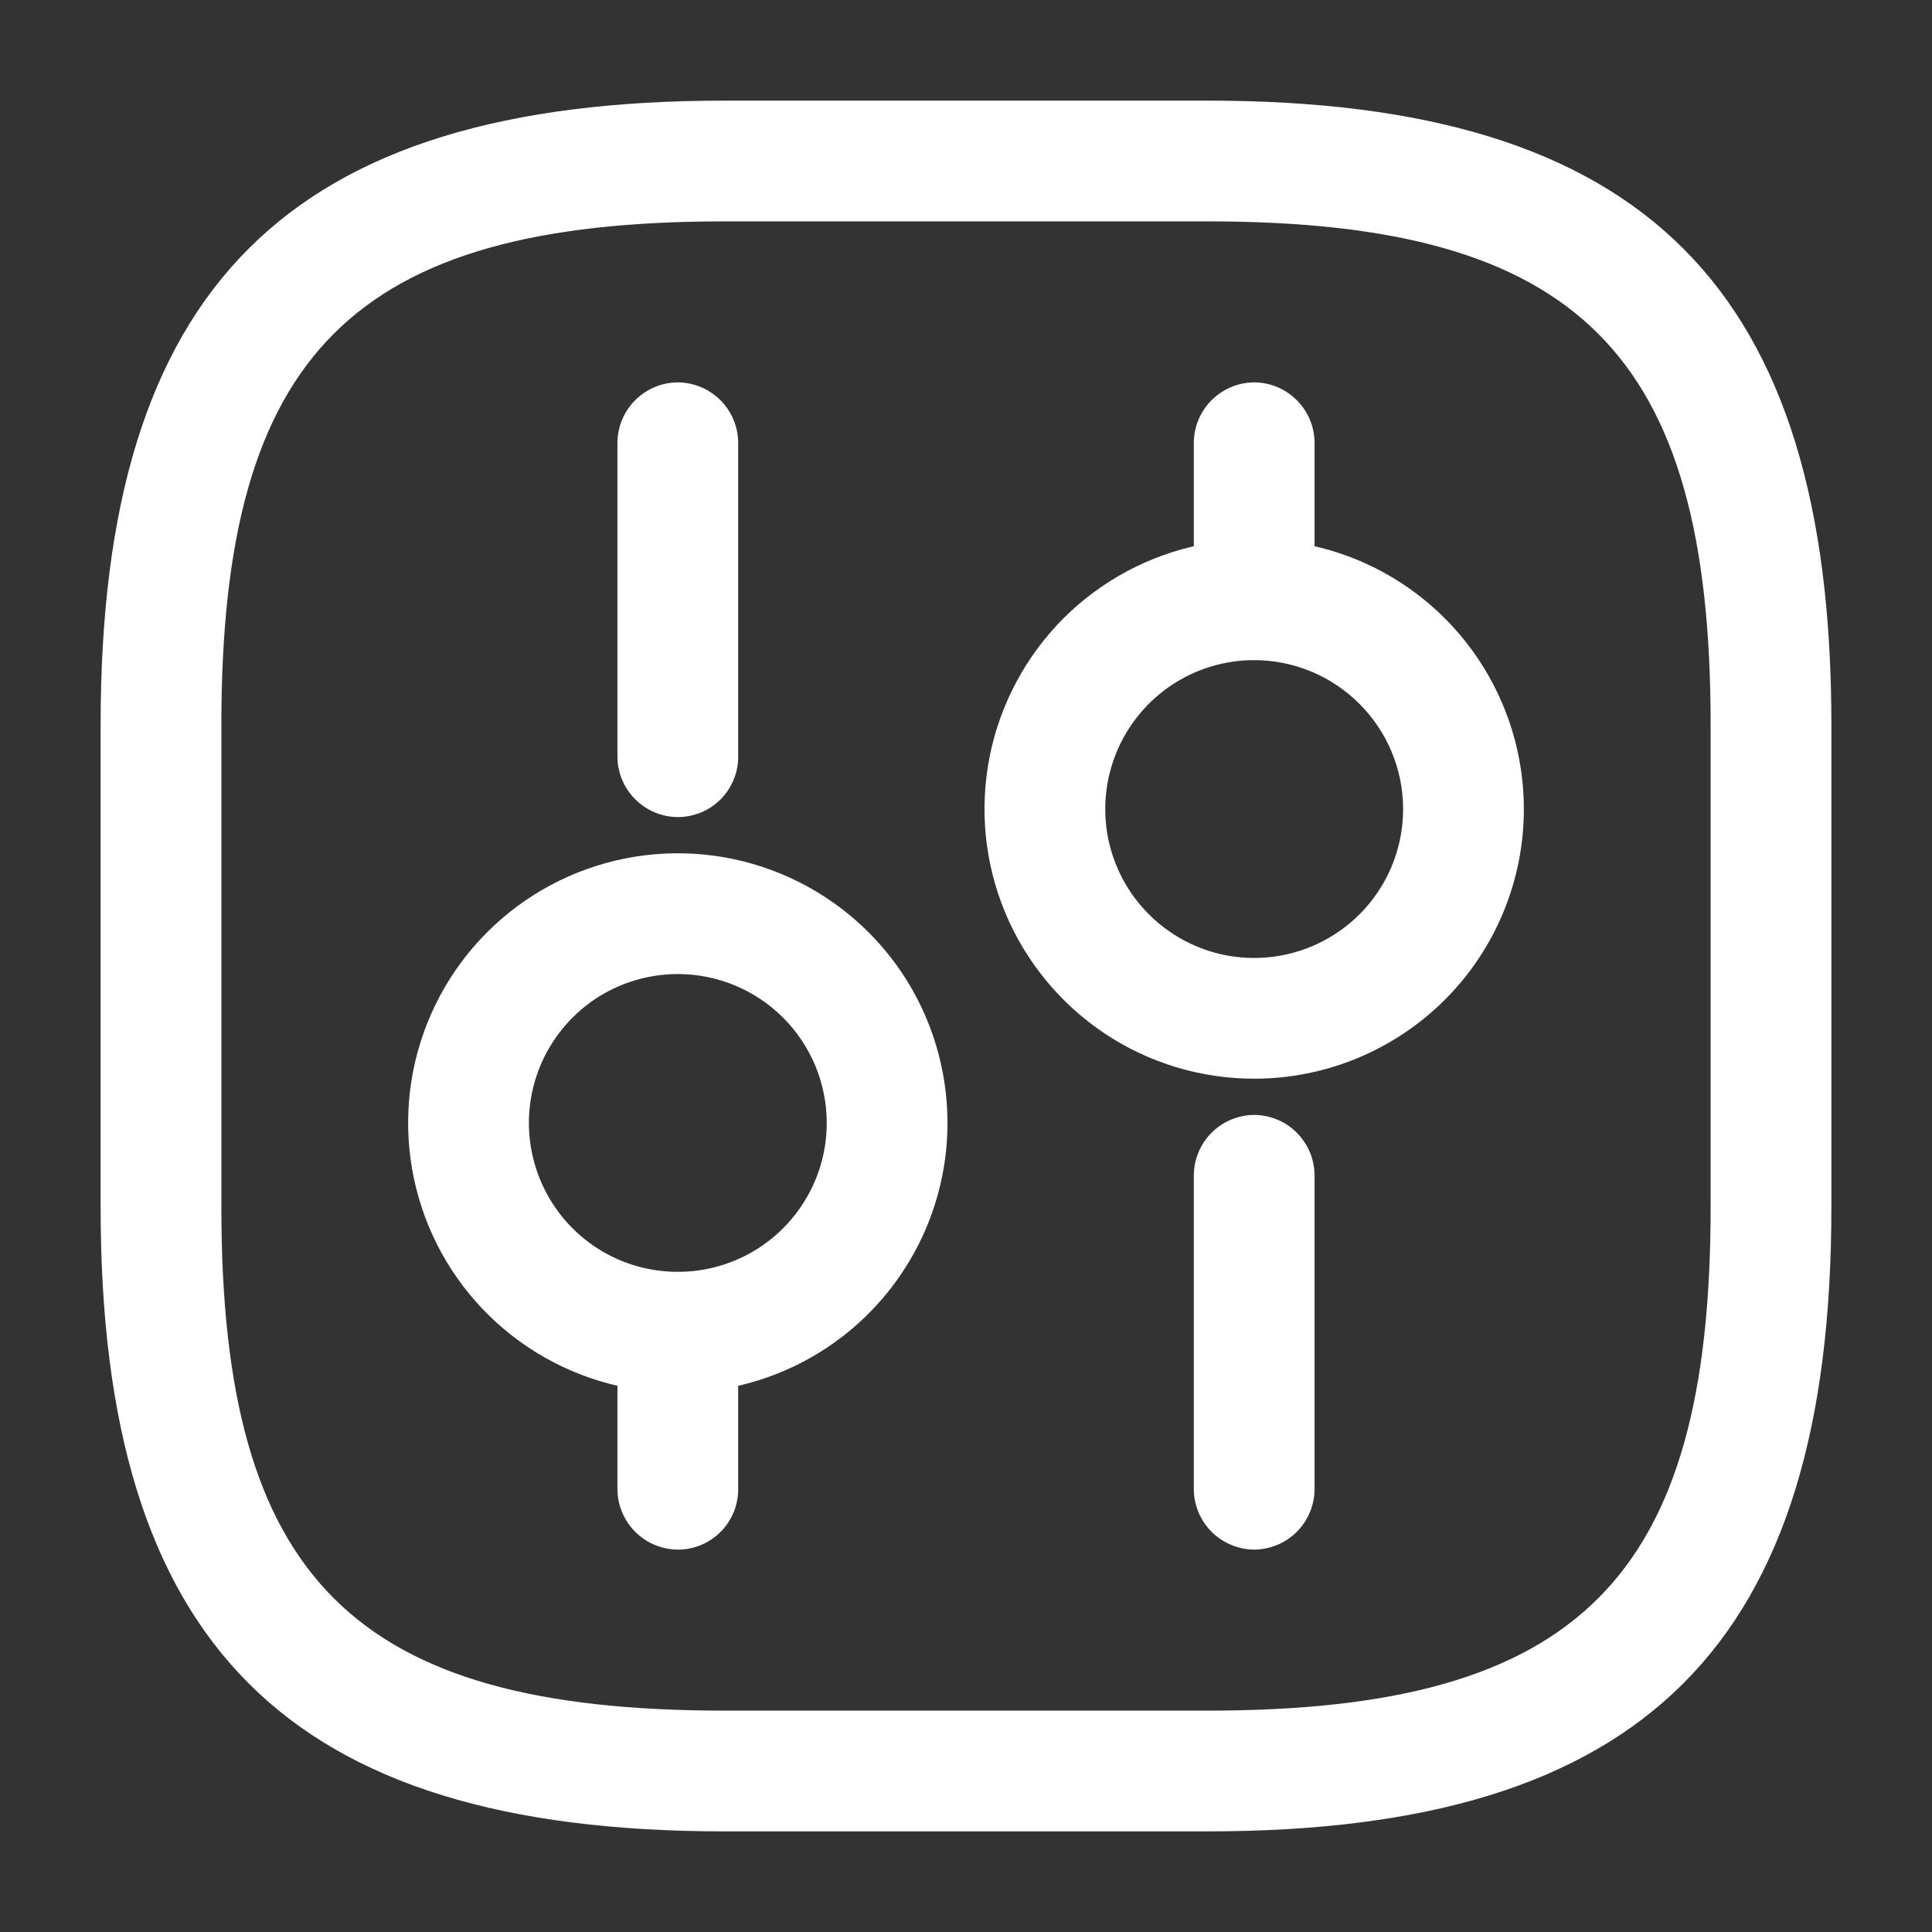
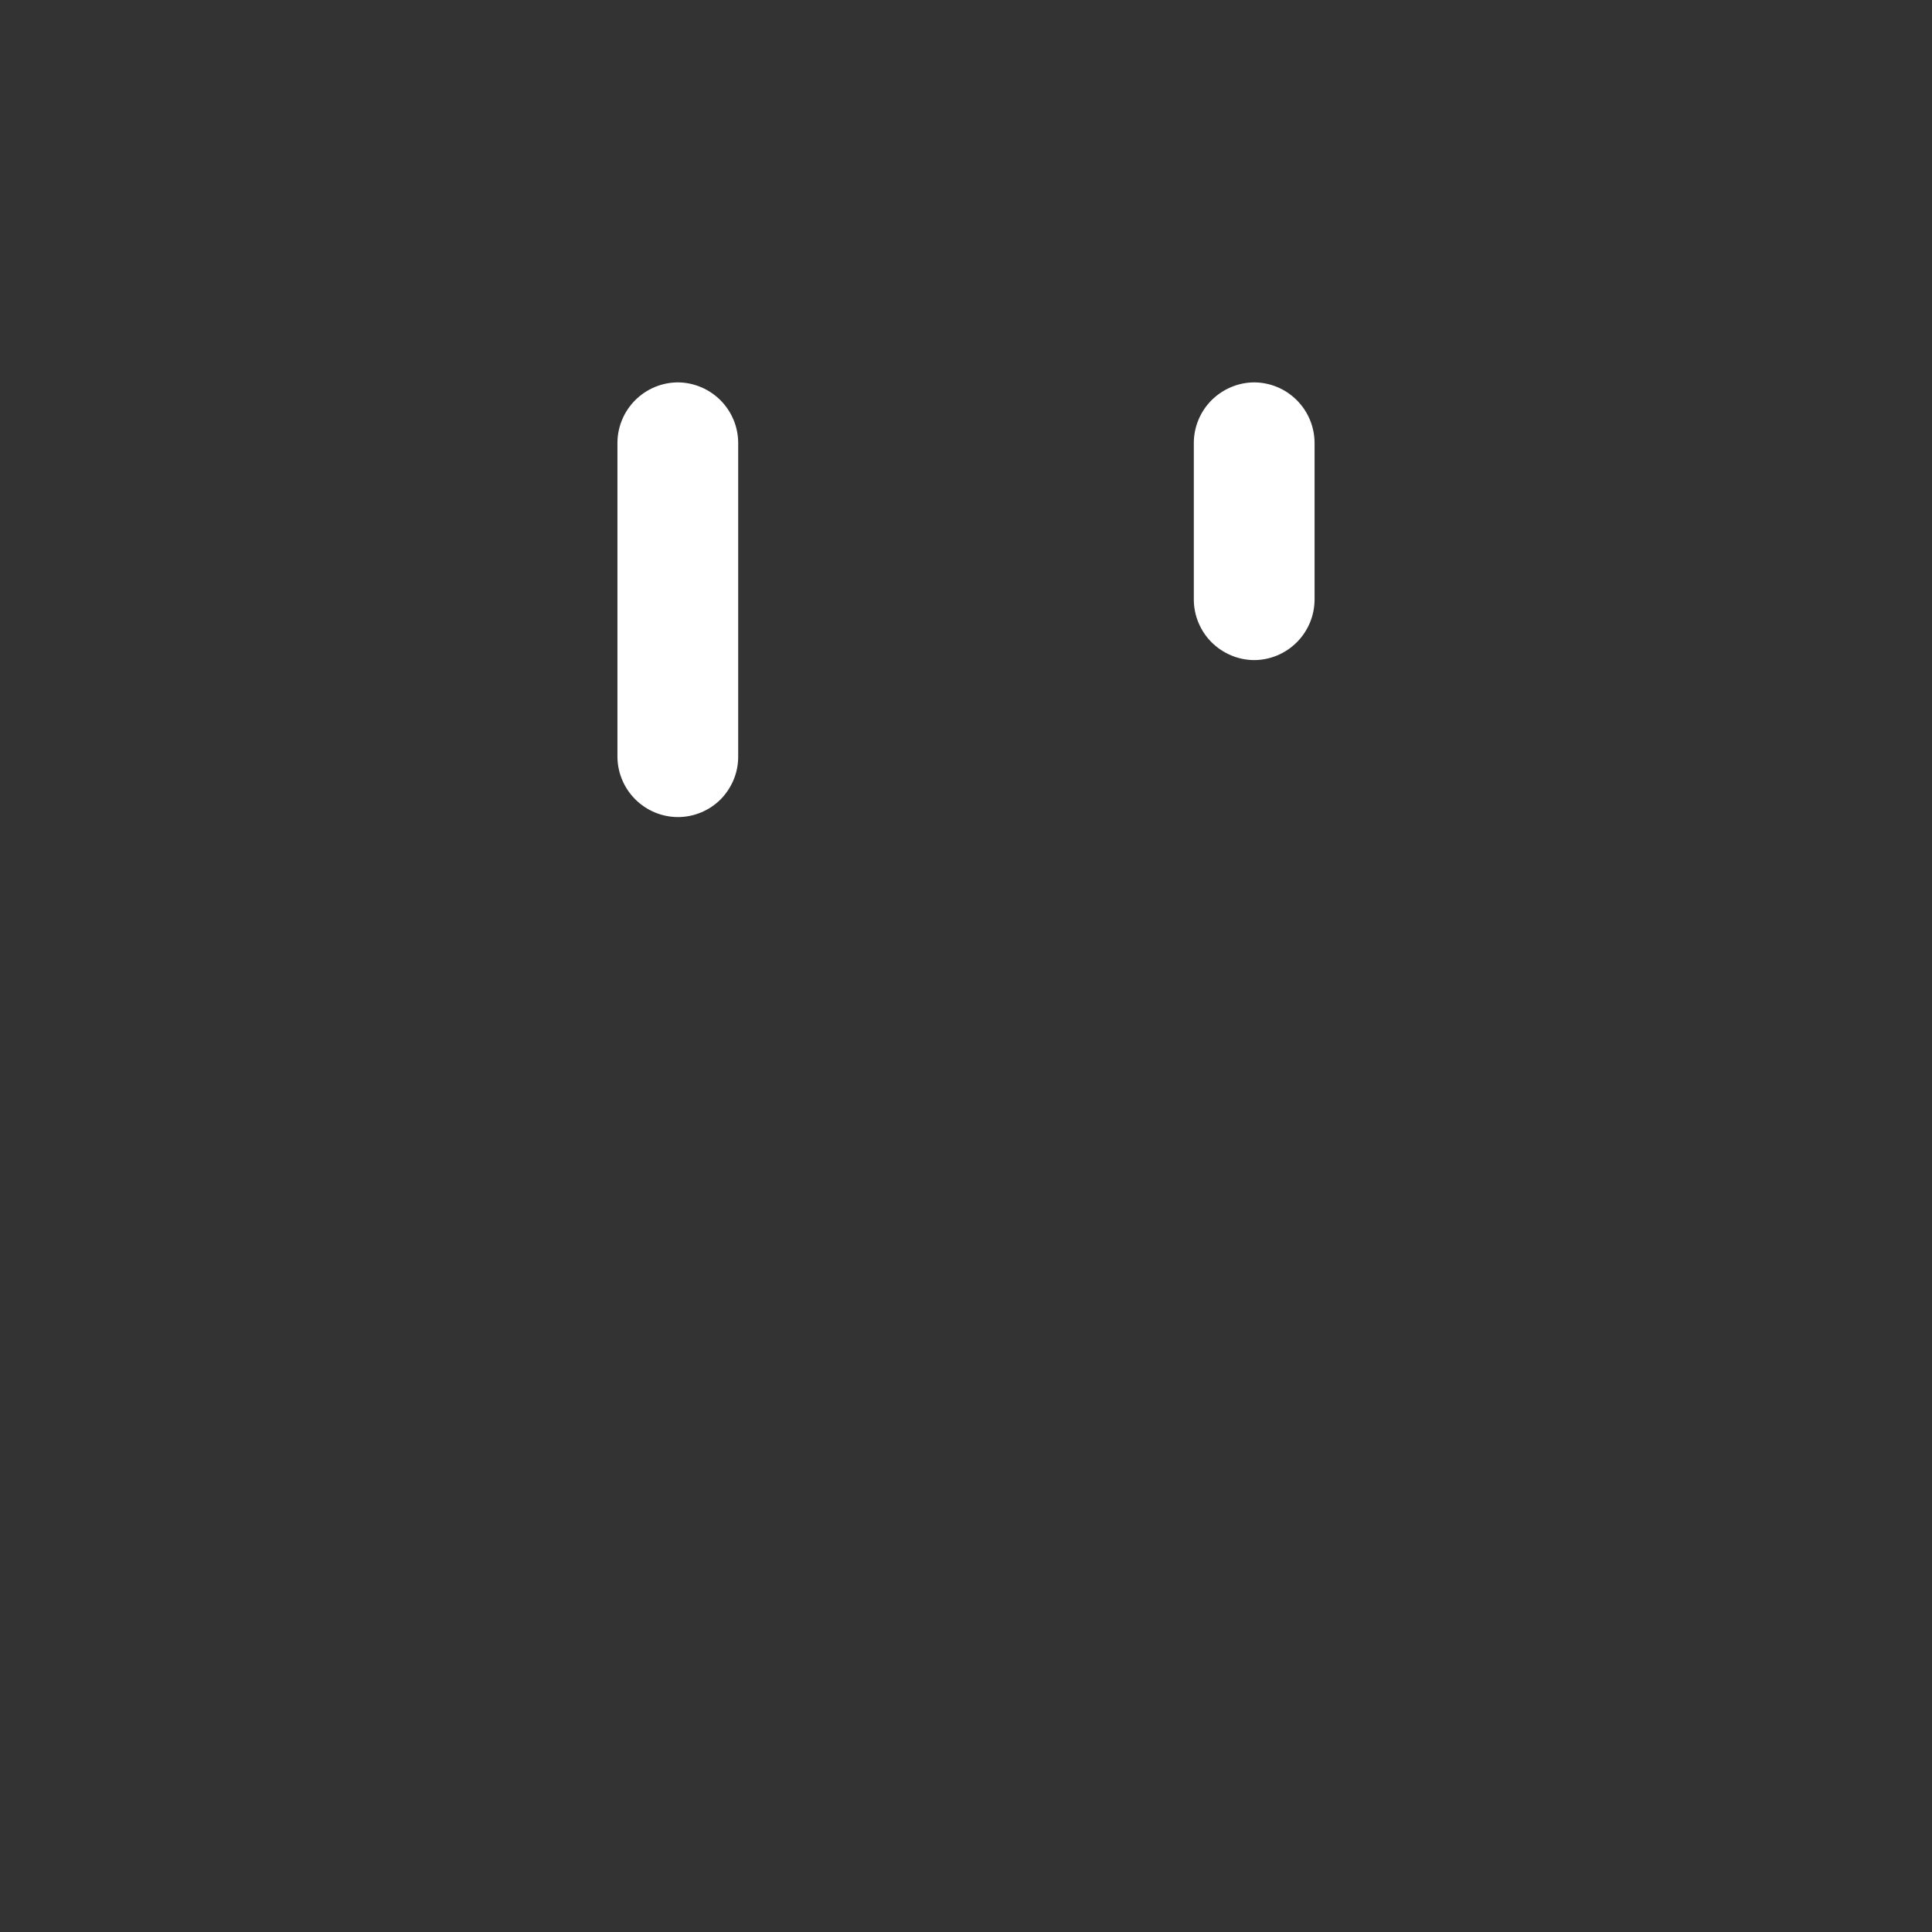
<svg xmlns="http://www.w3.org/2000/svg" width="24" height="24" viewBox="0 0 24 24" fill="none">
  <rect x="0" y="0" width="24" height="24" fill="#333333" stroke="none" />
-   <path d="M15 22.75H9C3.57 22.75 1.25 20.43 1.25 15V9C1.25 3.57 3.57 1.25 9 1.25H15C20.43 1.25 22.75 3.57 22.75 9V15C22.75 20.43 20.43 22.75 15 22.75ZM9 2.75C4.39 2.75 2.75 4.39 2.75 9V15C2.75 19.61 4.39 21.25 9 21.25H15C19.61 21.25 21.25 19.61 21.25 15V9C21.25 4.39 19.61 2.75 15 2.75H9Z" fill="#ffffff" />
-   <path d="M15.58 19.25C15.382 19.248 15.192 19.169 15.051 19.029C14.911 18.888 14.831 18.698 14.83 18.5V14.6C14.831 14.401 14.911 14.211 15.051 14.071C15.192 13.93 15.382 13.851 15.58 13.85C15.779 13.851 15.969 13.93 16.109 14.071C16.249 14.211 16.329 14.401 16.33 14.6V18.5C16.329 18.698 16.249 18.888 16.109 19.029C15.969 19.169 15.779 19.248 15.58 19.25Z" fill="#ffffff" />
  <path d="M15.58 8.2C15.382 8.199 15.192 8.119 15.051 7.979C14.911 7.839 14.831 7.649 14.83 7.45V5.5C14.831 5.301 14.911 5.111 15.051 4.971C15.192 4.831 15.382 4.751 15.58 4.75C15.779 4.751 15.969 4.831 16.109 4.971C16.249 5.111 16.329 5.301 16.33 5.5V7.45C16.329 7.649 16.249 7.839 16.109 7.979C15.969 8.119 15.779 8.199 15.58 8.2Z" fill="#ffffff" />
-   <path d="M15.58 13.4C14.917 13.4 14.27 13.204 13.719 12.836C13.168 12.467 12.739 11.944 12.485 11.332C12.231 10.72 12.165 10.046 12.294 9.397C12.424 8.747 12.743 8.15 13.211 7.681C13.68 7.213 14.277 6.894 14.926 6.765C15.576 6.635 16.25 6.702 16.862 6.955C17.474 7.209 17.997 7.638 18.365 8.189C18.733 8.74 18.93 9.388 18.93 10.05C18.93 10.939 18.577 11.791 17.949 12.419C17.32 13.047 16.468 13.4 15.58 13.4ZM15.58 8.2C15.214 8.2 14.856 8.309 14.552 8.512C14.248 8.715 14.011 9.004 13.871 9.342C13.731 9.68 13.694 10.052 13.765 10.411C13.837 10.77 14.013 11.1 14.272 11.358C14.531 11.617 14.86 11.793 15.219 11.865C15.578 11.936 15.95 11.899 16.288 11.759C16.626 11.619 16.915 11.382 17.118 11.078C17.322 10.774 17.43 10.416 17.43 10.05C17.43 9.56 17.234 9.089 16.887 8.743C16.541 8.396 16.07 8.201 15.58 8.2Z" fill="#ffffff" />
-   <path d="M8.42 19.25C8.221 19.248 8.031 19.169 7.891 19.029C7.751 18.888 7.671 18.698 7.67 18.5V16.55C7.671 16.351 7.751 16.161 7.891 16.021C8.031 15.881 8.221 15.801 8.42 15.8C8.618 15.801 8.808 15.881 8.949 16.021C9.089 16.161 9.169 16.351 9.17 16.55V18.5C9.17 18.598 9.151 18.696 9.113 18.787C9.075 18.878 9.02 18.961 8.951 19.03C8.881 19.1 8.798 19.155 8.707 19.193C8.616 19.231 8.518 19.25 8.42 19.25Z" fill="#ffffff" />
  <path d="M8.42 10.15C8.221 10.149 8.031 10.069 7.891 9.929C7.751 9.789 7.671 9.599 7.67 9.4V5.5C7.671 5.301 7.751 5.111 7.891 4.971C8.031 4.831 8.221 4.751 8.42 4.75C8.618 4.751 8.808 4.831 8.949 4.971C9.089 5.111 9.169 5.301 9.17 5.5V9.4C9.17 9.499 9.151 9.596 9.113 9.687C9.075 9.778 9.02 9.861 8.951 9.931C8.881 10 8.798 10.056 8.707 10.093C8.616 10.131 8.518 10.15 8.42 10.15Z" fill="#ffffff" />
-   <path d="M8.42 17.3C7.758 17.3 7.11 17.103 6.559 16.735C6.008 16.367 5.579 15.844 5.325 15.232C5.072 14.62 5.005 13.946 5.134 13.296C5.264 12.646 5.583 12.049 6.051 11.581C6.52 11.112 7.117 10.793 7.767 10.664C8.416 10.535 9.09 10.601 9.702 10.855C10.314 11.108 10.837 11.537 11.206 12.088C11.574 12.639 11.77 13.287 11.77 13.95C11.77 14.838 11.417 15.69 10.789 16.318C10.161 16.947 9.309 17.3 8.42 17.3ZM8.42 12.1C8.054 12.1 7.697 12.208 7.392 12.411C7.088 12.615 6.851 12.904 6.711 13.242C6.571 13.58 6.534 13.952 6.606 14.31C6.677 14.669 6.853 14.999 7.112 15.258C7.371 15.517 7.7 15.693 8.059 15.764C8.418 15.835 8.79 15.799 9.128 15.659C9.466 15.519 9.755 15.282 9.958 14.977C10.162 14.673 10.27 14.316 10.27 13.95C10.27 13.459 10.075 12.989 9.728 12.642C9.381 12.295 8.911 12.1 8.42 12.1Z" fill="#ffffff" />
</svg>